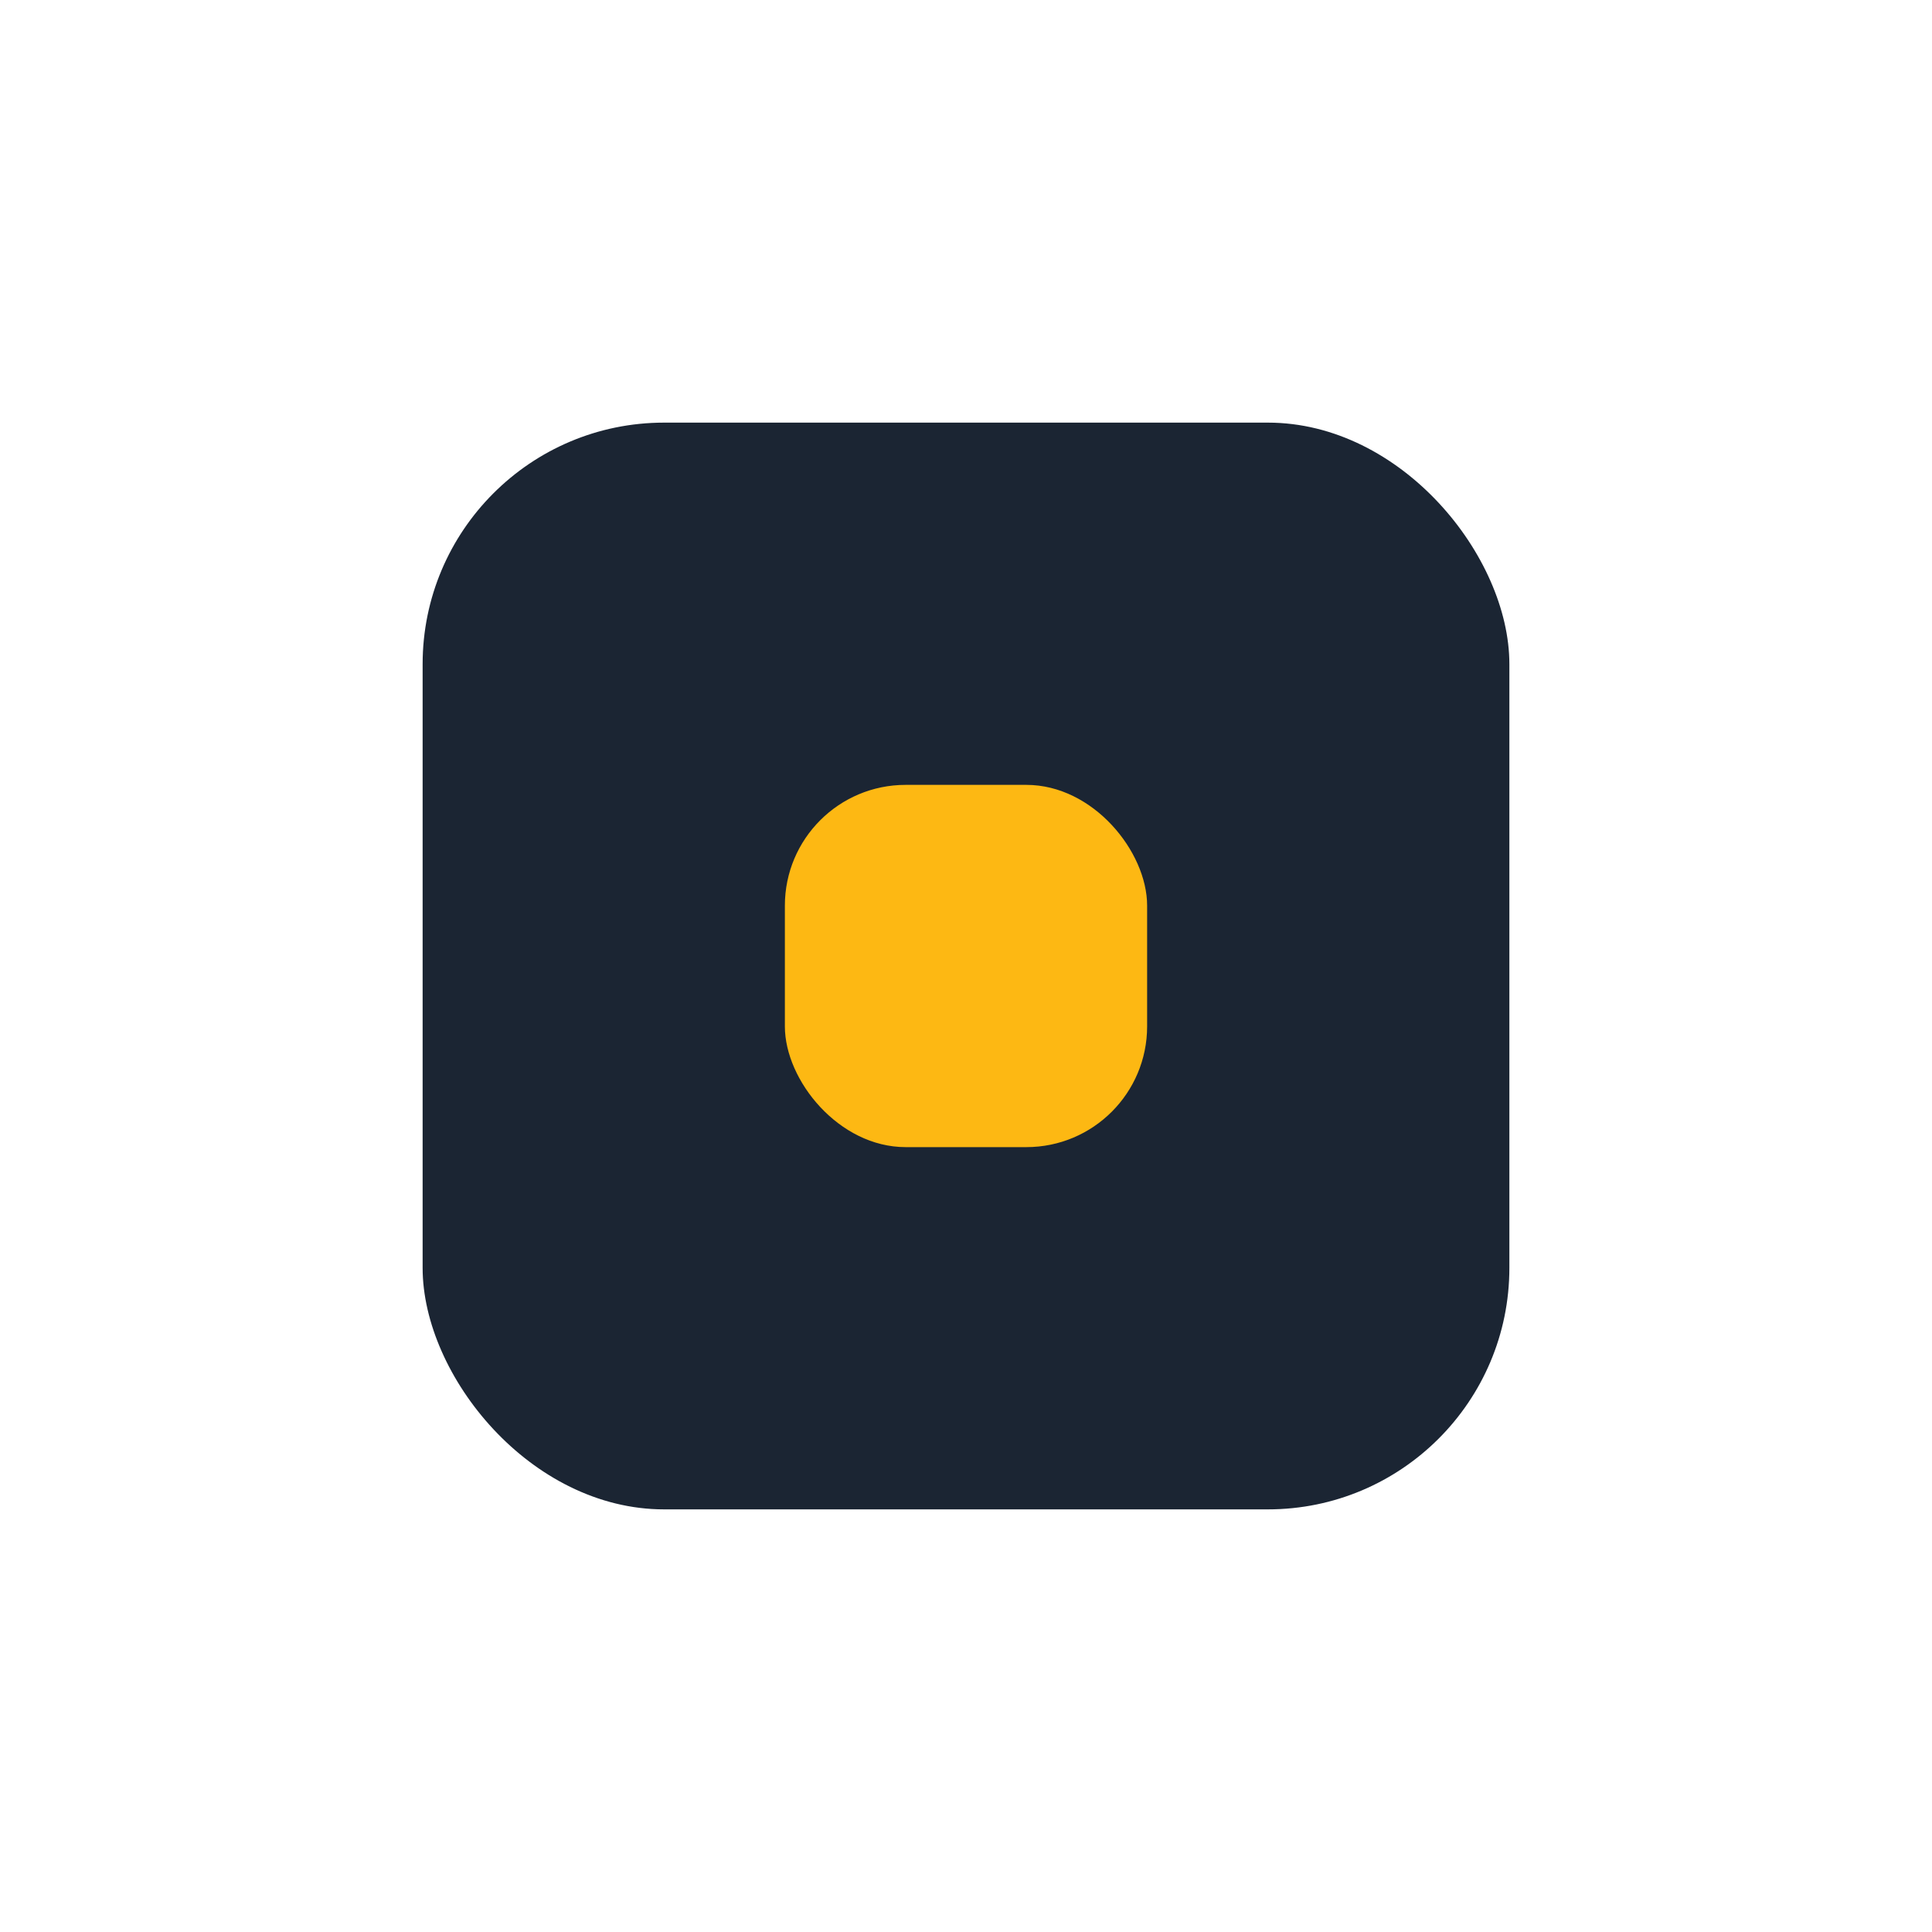
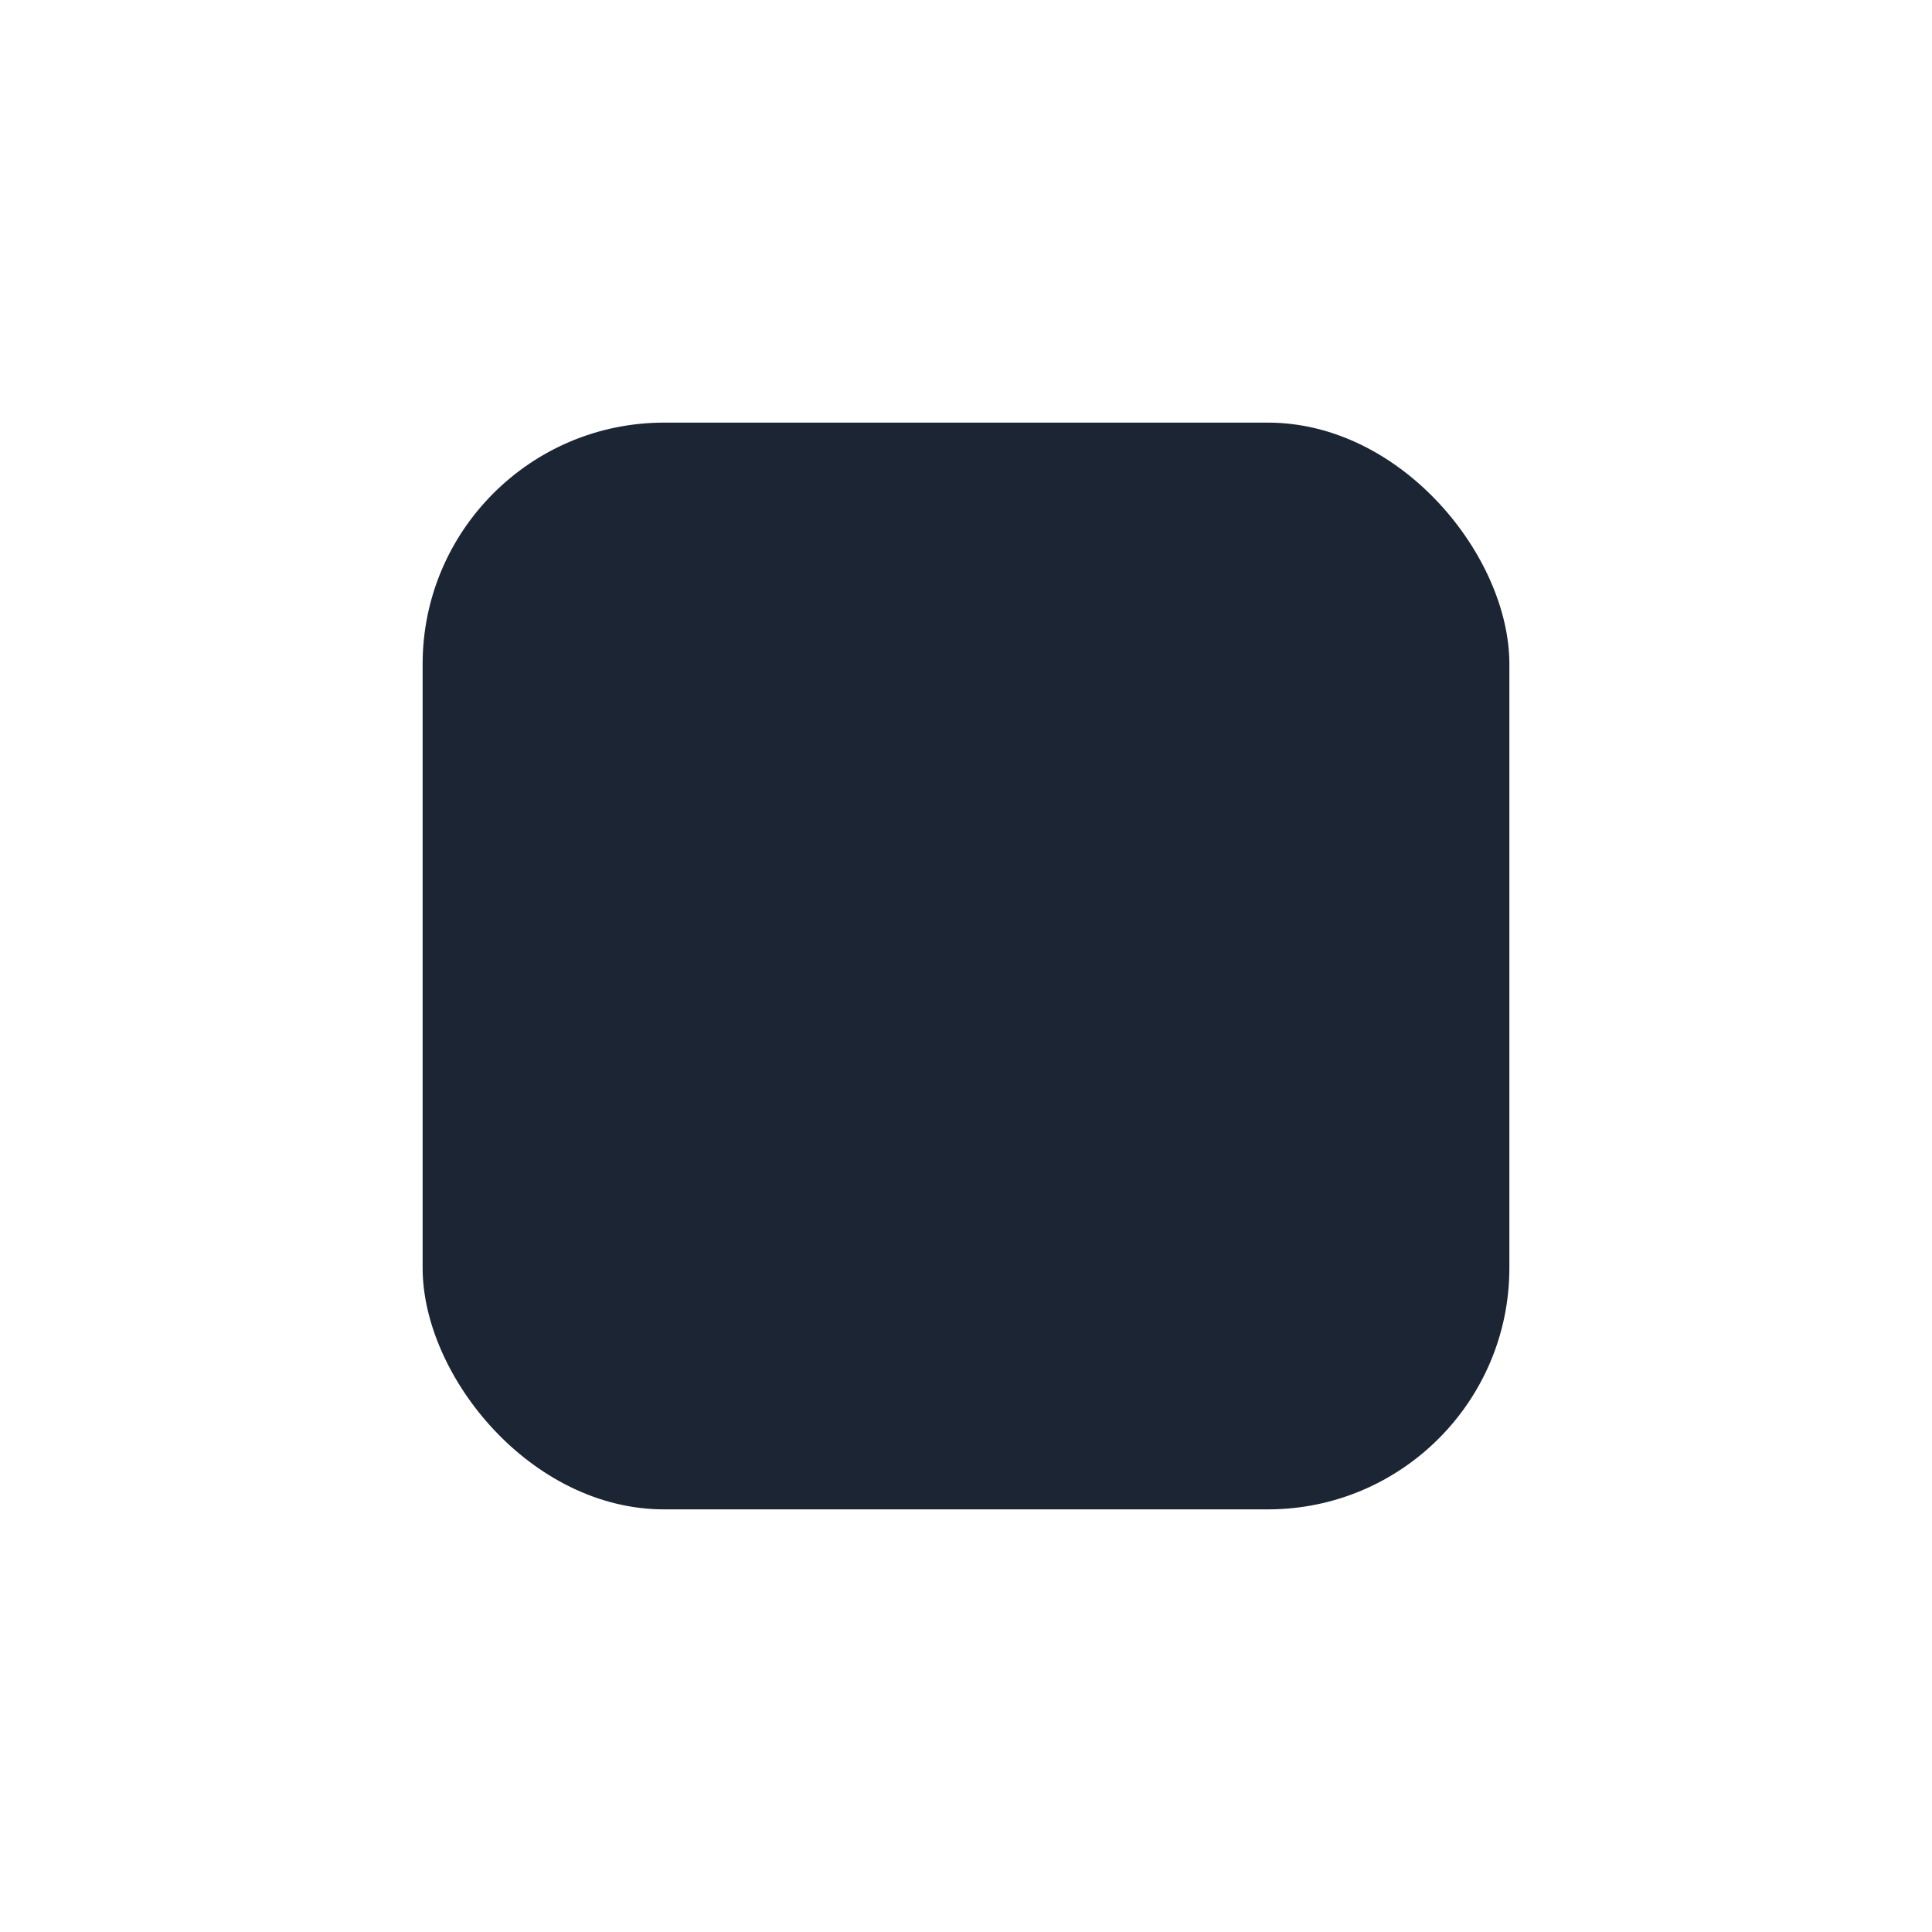
<svg xmlns="http://www.w3.org/2000/svg" width="32" height="32" viewBox="0 0 32 32">
  <rect x="7" y="7" width="18" height="18" rx="4" fill="#1B2533" />
-   <rect x="13" y="13" width="6" height="6" rx="2" fill="#FDB813" />
</svg>